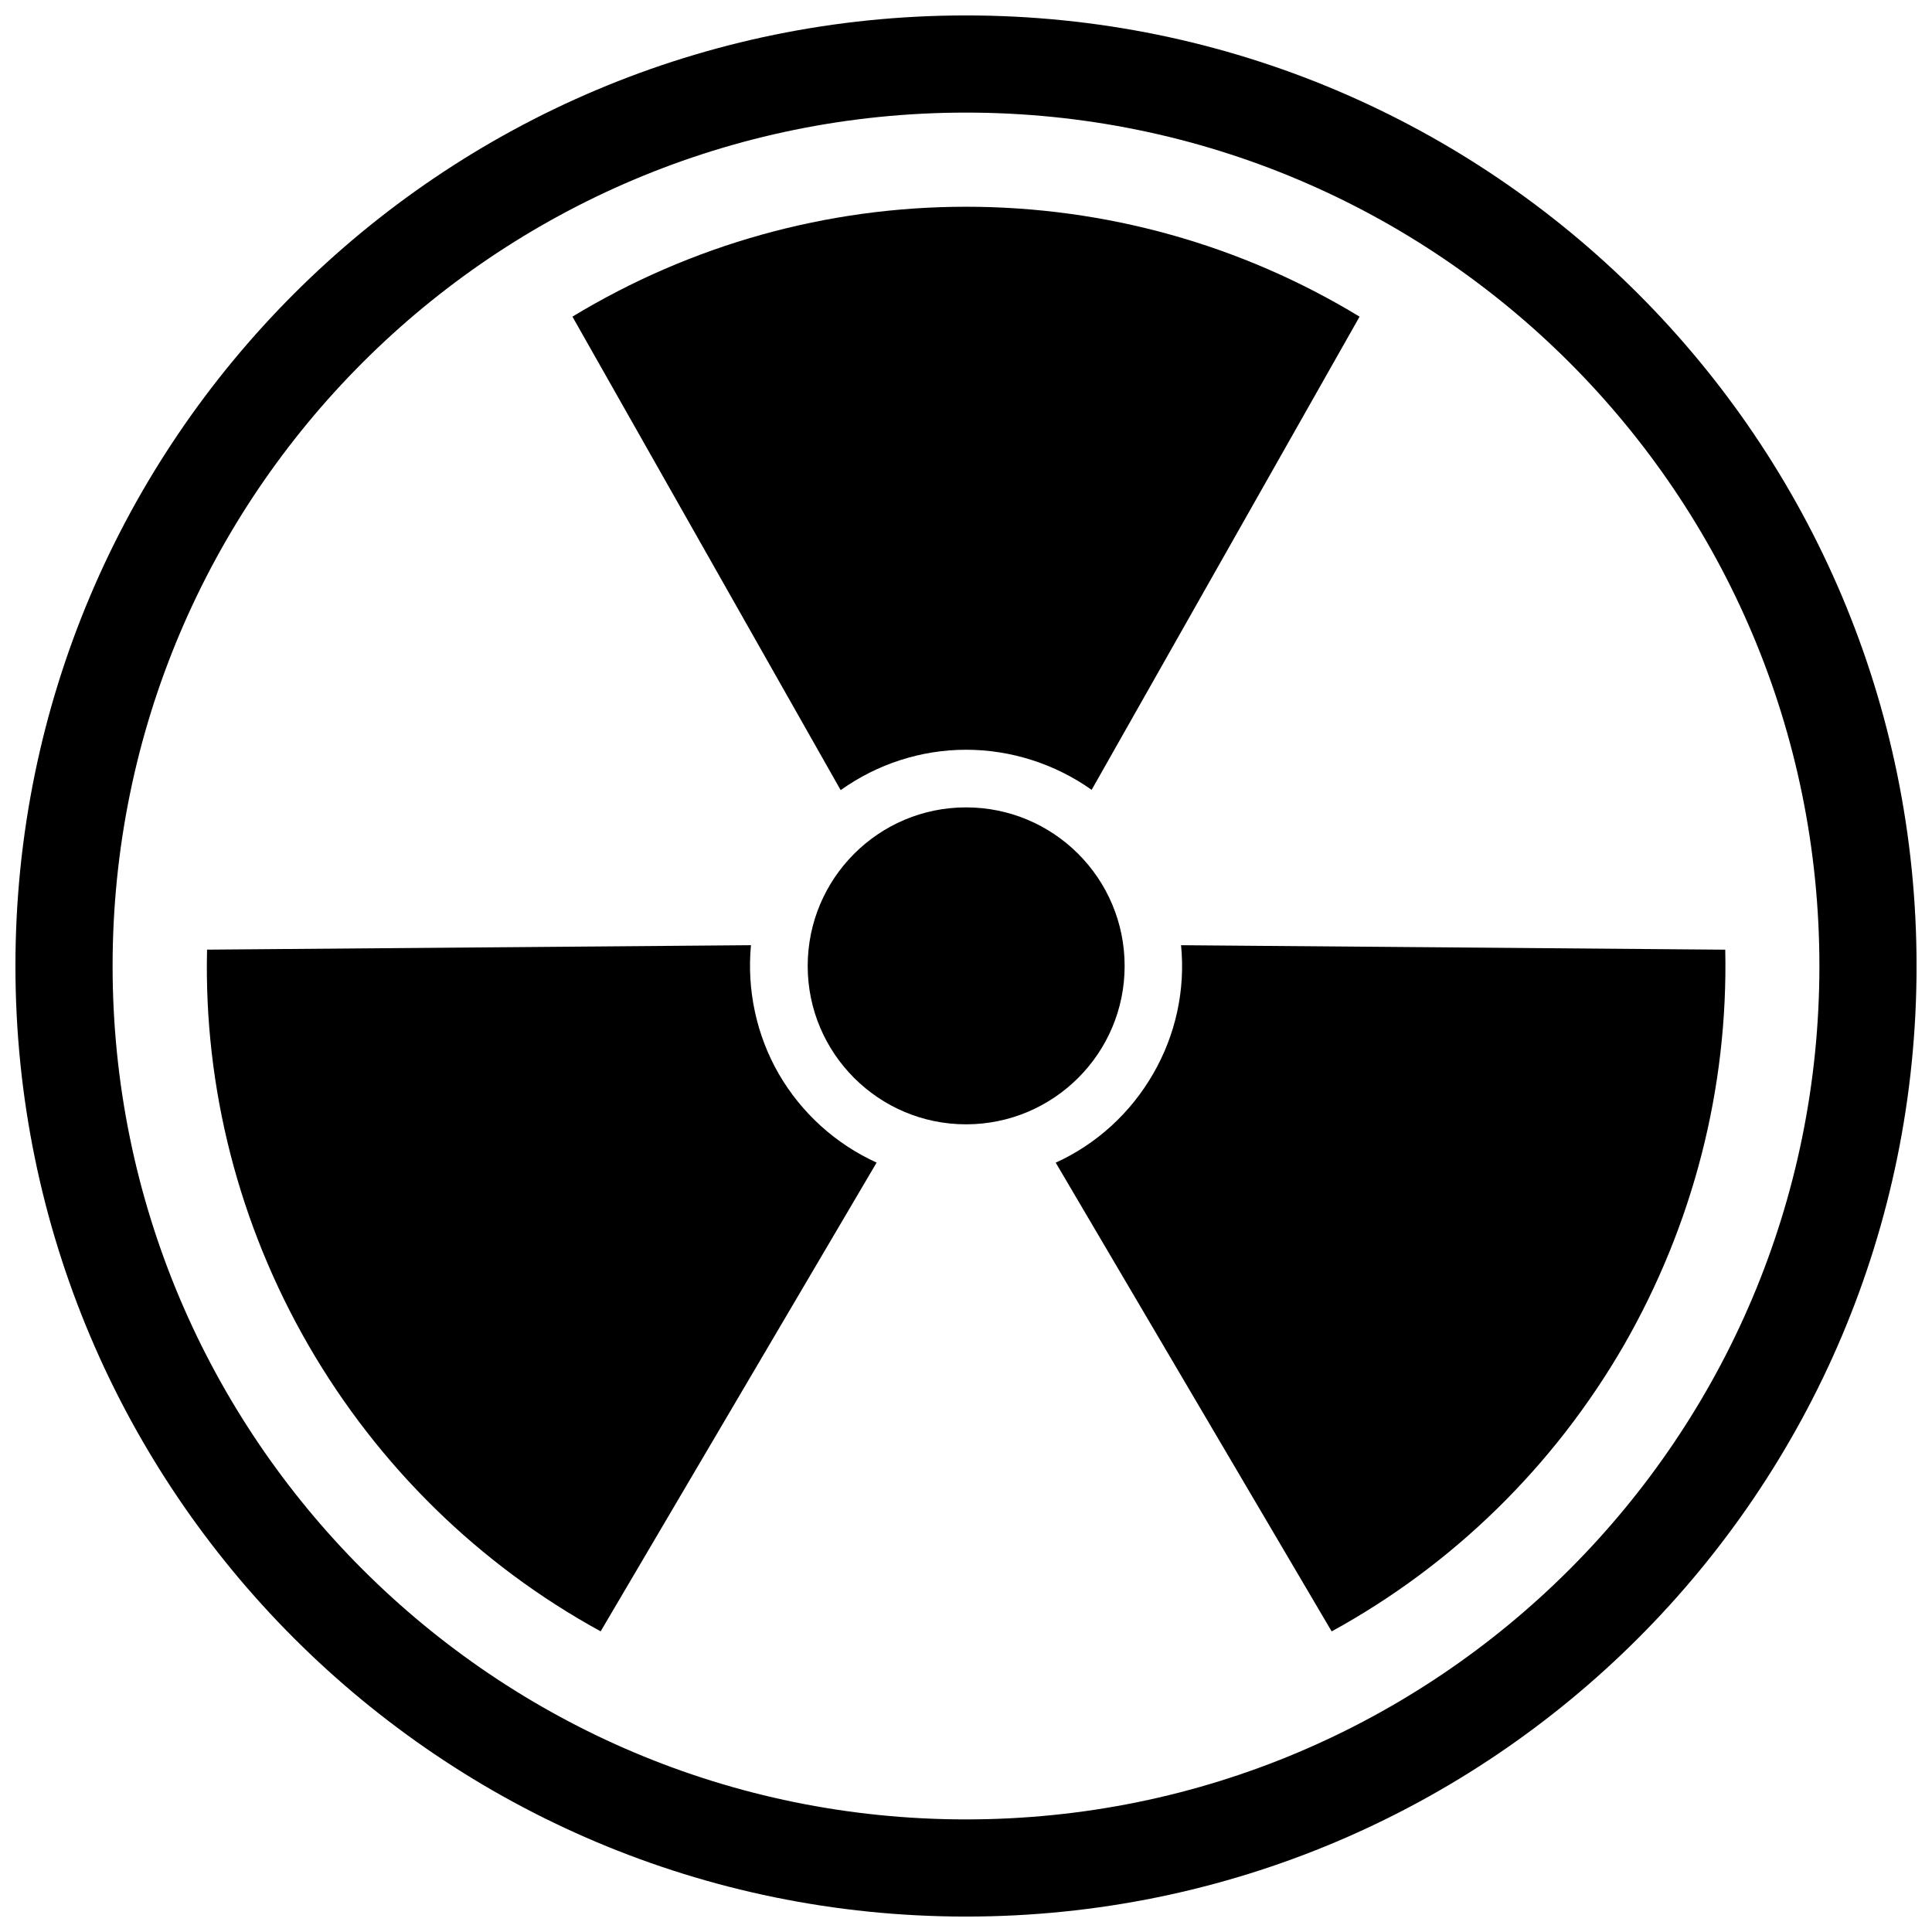
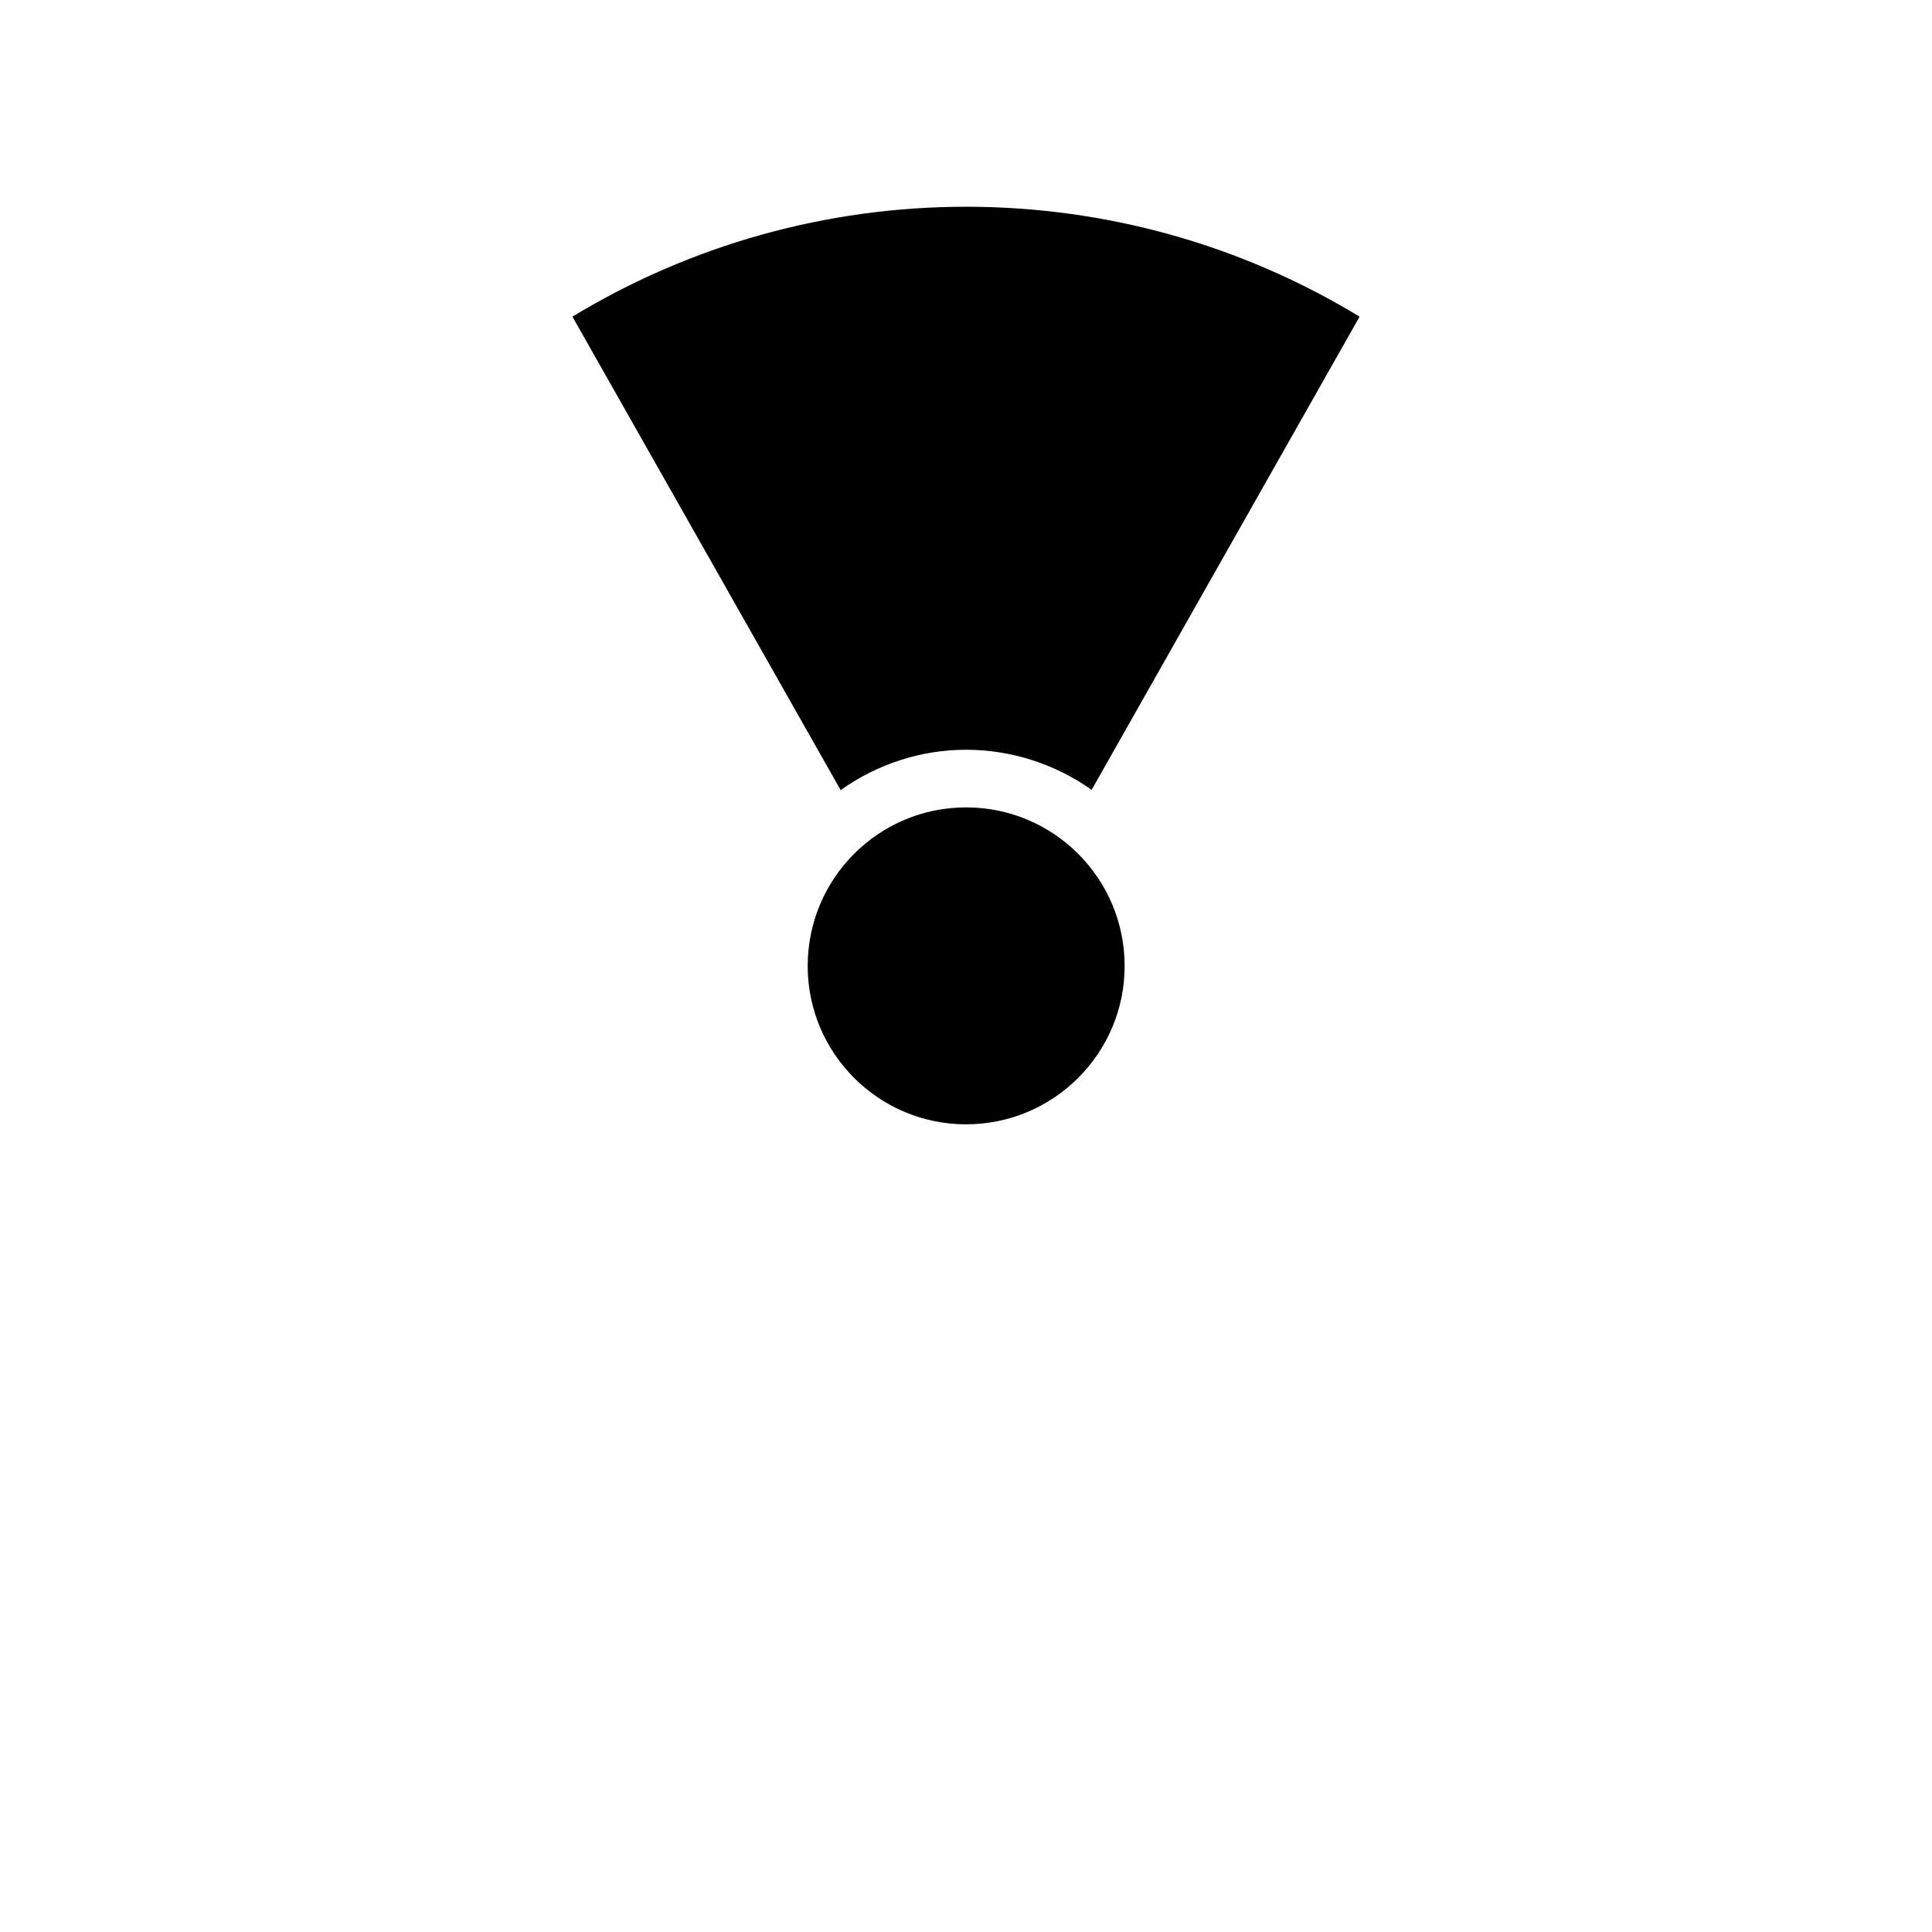
<svg xmlns="http://www.w3.org/2000/svg" width="800px" height="800px" version="1.1" viewBox="144 144 512 512">
  <defs>
    <clipPath id="a">
-       <path d="m148.09 148.09h503.81v503.81h-503.81z" />
-     </clipPath>
+       </clipPath>
  </defs>
  <g clip-path="url(#a)">
-     <path d="m400 148.09c-139.1 0-251.91 112.8-251.91 251.91 0 139.1 112.8 251.91 251.91 251.91 139.18 0 251.91-112.8 251.91-251.91-0.004-139.1-112.73-251.91-251.91-251.91zm0 478.07c-124.85 0-226.16-101.23-226.16-226.16 0-124.93 101.31-226.16 226.16-226.16 124.93 0 226.16 101.23 226.16 226.16-0.004 124.93-101.24 226.16-226.16 226.16z" />
-   </g>
+     </g>
  <path d="m442.04 400c0-23.223-18.812-42.035-42.035-42.035-23.145 0-41.957 18.812-41.957 42.035 0 23.145 18.812 41.957 41.957 41.957 23.223 0 42.035-18.816 42.035-41.957z" />
-   <path d="m400 342.69c11.965 0 23.617 3.777 33.297 10.629l71.004-125.4c-31.328-19.051-67.305-29.129-104.3-29.129-36.918 0-72.895 10.078-104.3 29.125l71.086 125.48c9.68-6.926 21.332-10.703 33.219-10.703z" />
-   <path d="m350.41 428.65c-5.984-10.391-8.5-22.355-7.398-34.164l-144.14 1.18c-0.867 36.684 8.422 72.895 26.922 104.93 18.5 31.961 45.184 58.094 77.383 75.73l73.133-124.22c-10.863-4.961-19.918-13.148-25.898-23.461z" />
-   <path d="m456.99 394.49c1.18 11.809-1.418 23.773-7.398 34.086-5.984 10.391-15.035 18.656-25.82 23.539l73.133 124.22c32.195-17.633 58.883-43.77 77.383-75.73 18.422-32.039 27.711-68.25 26.922-104.93z" />
+   <path d="m400 342.69c11.965 0 23.617 3.777 33.297 10.629l71.004-125.4c-31.328-19.051-67.305-29.129-104.3-29.129-36.918 0-72.895 10.078-104.3 29.125l71.086 125.48c9.68-6.926 21.332-10.703 33.219-10.703" />
</svg>